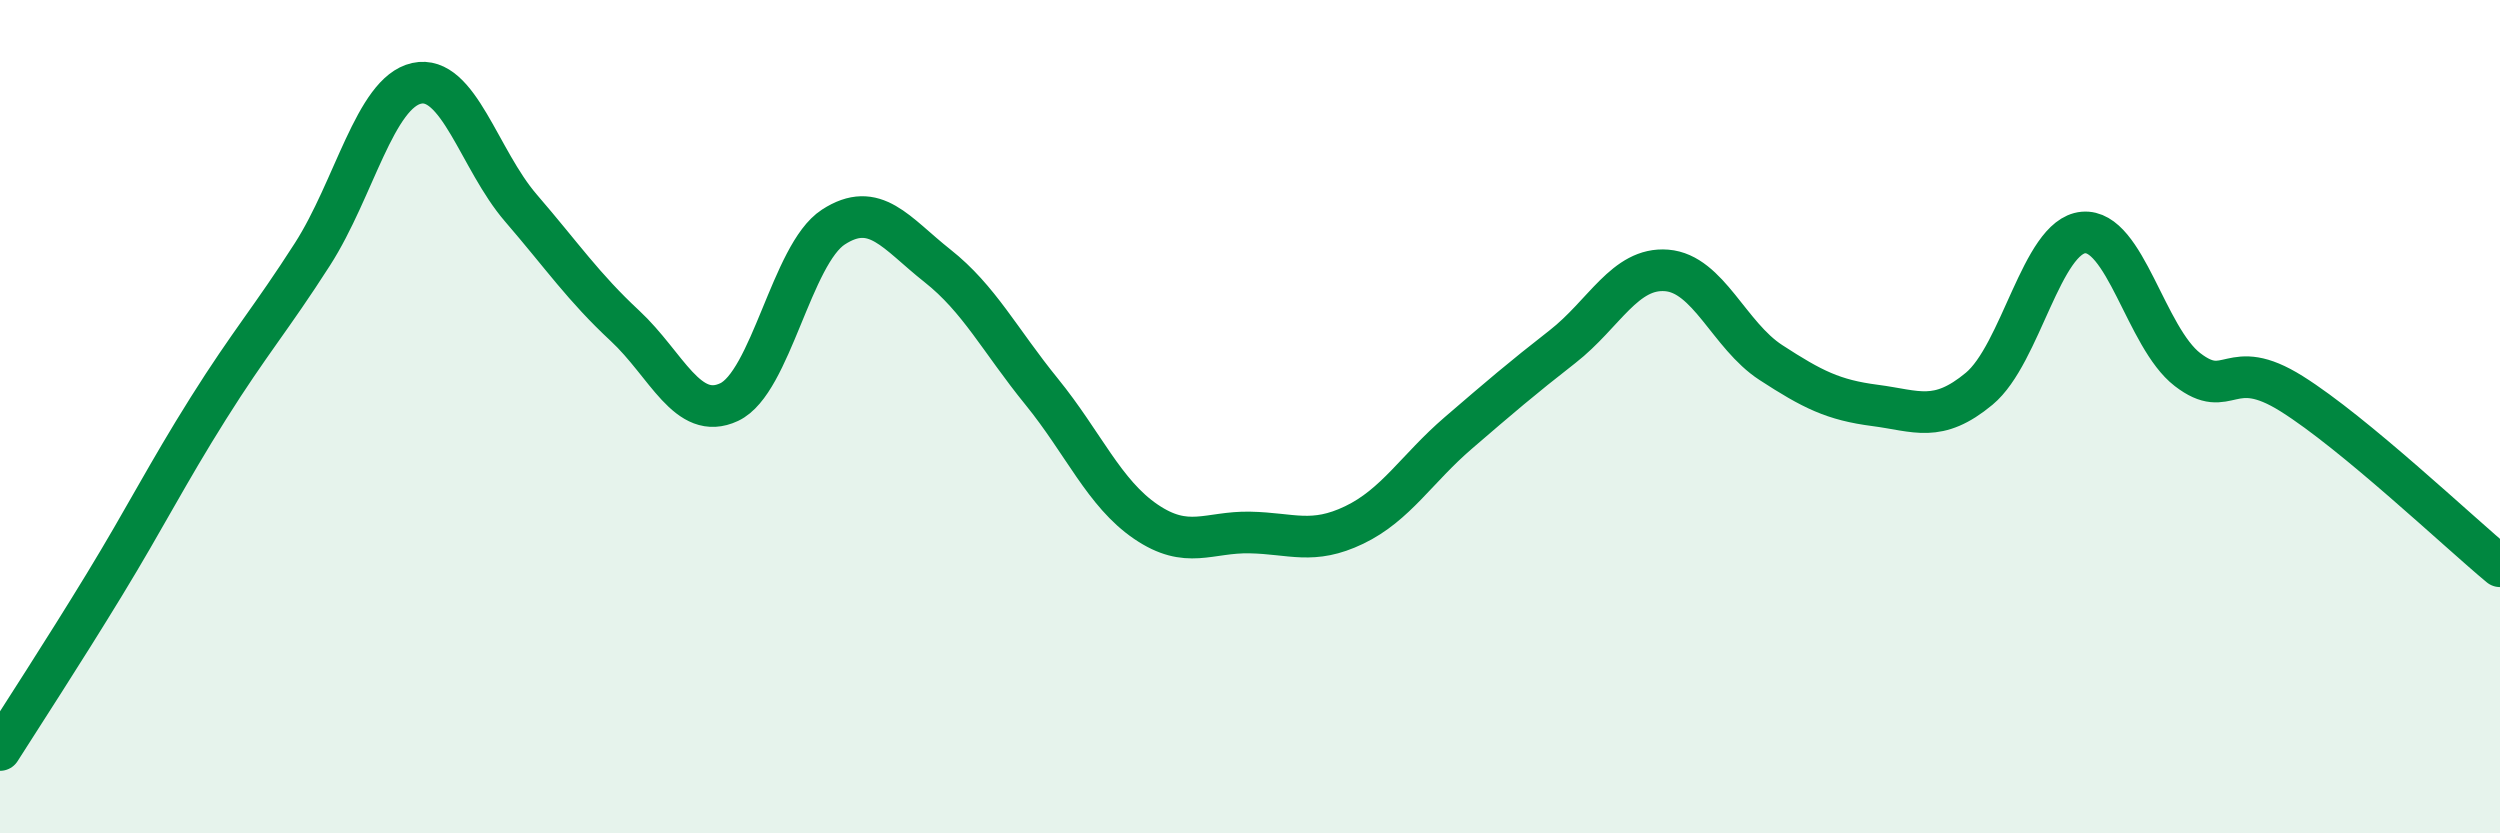
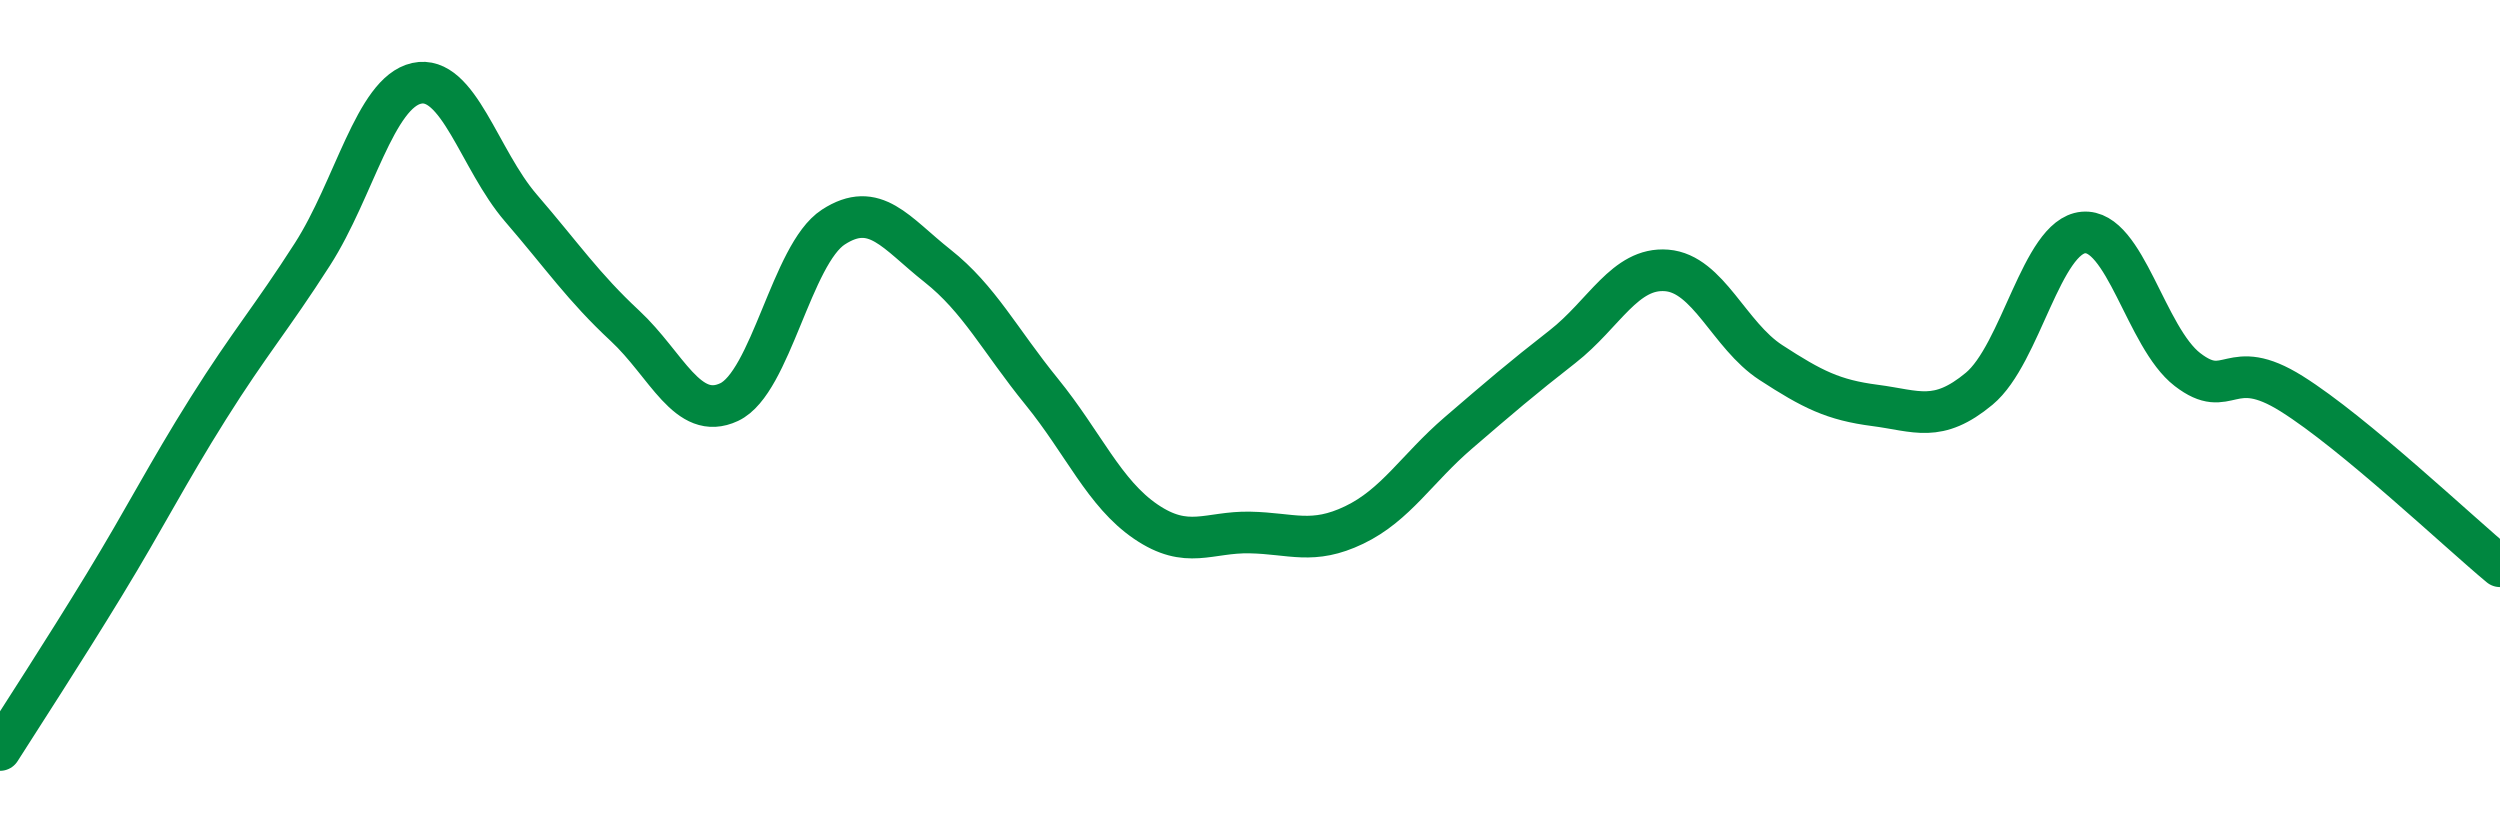
<svg xmlns="http://www.w3.org/2000/svg" width="60" height="20" viewBox="0 0 60 20">
-   <path d="M 0,18 C 0.5,17.21 1.5,15.68 2.5,14.04 C 3.5,12.4 4,11.39 5,9.8 C 6,8.21 6.5,7.66 7.5,6.1 C 8.5,4.54 9,2.22 10,2 C 11,1.78 11.5,3.83 12.5,4.99 C 13.5,6.15 14,6.89 15,7.82 C 16,8.75 16.5,10.12 17.5,9.65 C 18.5,9.18 19,6.1 20,5.45 C 21,4.8 21.5,5.59 22.5,6.38 C 23.5,7.17 24,8.17 25,9.4 C 26,10.63 26.5,11.84 27.5,12.52 C 28.5,13.2 29,12.76 30,12.78 C 31,12.8 31.5,13.08 32.5,12.6 C 33.5,12.12 34,11.25 35,10.39 C 36,9.53 36.5,9.1 37.5,8.32 C 38.5,7.54 39,6.41 40,6.49 C 41,6.57 41.5,8.05 42.5,8.7 C 43.5,9.35 44,9.6 45,9.73 C 46,9.86 46.5,10.16 47.5,9.33 C 48.5,8.5 49,5.67 50,5.58 C 51,5.49 51.5,8.1 52.5,8.87 C 53.5,9.64 53.5,8.51 55,9.45 C 56.5,10.39 59,12.76 60,13.59L60 20L0 20Z" fill="#008740" opacity="0.1" stroke-linecap="round" stroke-linejoin="round" />
  <path d="M 0,18 C 0.5,17.21 1.5,15.68 2.5,14.04 C 3.5,12.4 4,11.39 5,9.8 C 6,8.21 6.5,7.66 7.5,6.1 C 8.5,4.54 9,2.22 10,2 C 11,1.78 11.5,3.83 12.5,4.99 C 13.5,6.15 14,6.89 15,7.82 C 16,8.75 16.5,10.12 17.5,9.65 C 18.5,9.18 19,6.1 20,5.45 C 21,4.8 21.5,5.59 22.5,6.38 C 23.5,7.17 24,8.17 25,9.4 C 26,10.63 26.5,11.84 27.5,12.52 C 28.5,13.2 29,12.76 30,12.78 C 31,12.8 31.5,13.08 32.5,12.6 C 33.5,12.12 34,11.25 35,10.39 C 36,9.53 36.5,9.1 37.5,8.32 C 38.5,7.54 39,6.41 40,6.49 C 41,6.57 41.5,8.05 42.5,8.7 C 43.5,9.35 44,9.6 45,9.73 C 46,9.86 46.5,10.16 47.5,9.33 C 48.5,8.5 49,5.67 50,5.58 C 51,5.49 51.5,8.1 52.5,8.87 C 53.5,9.64 53.5,8.51 55,9.45 C 56.5,10.39 59,12.76 60,13.59" stroke="#008740" stroke-width="1" fill="none" stroke-linecap="round" stroke-linejoin="round" />
</svg>